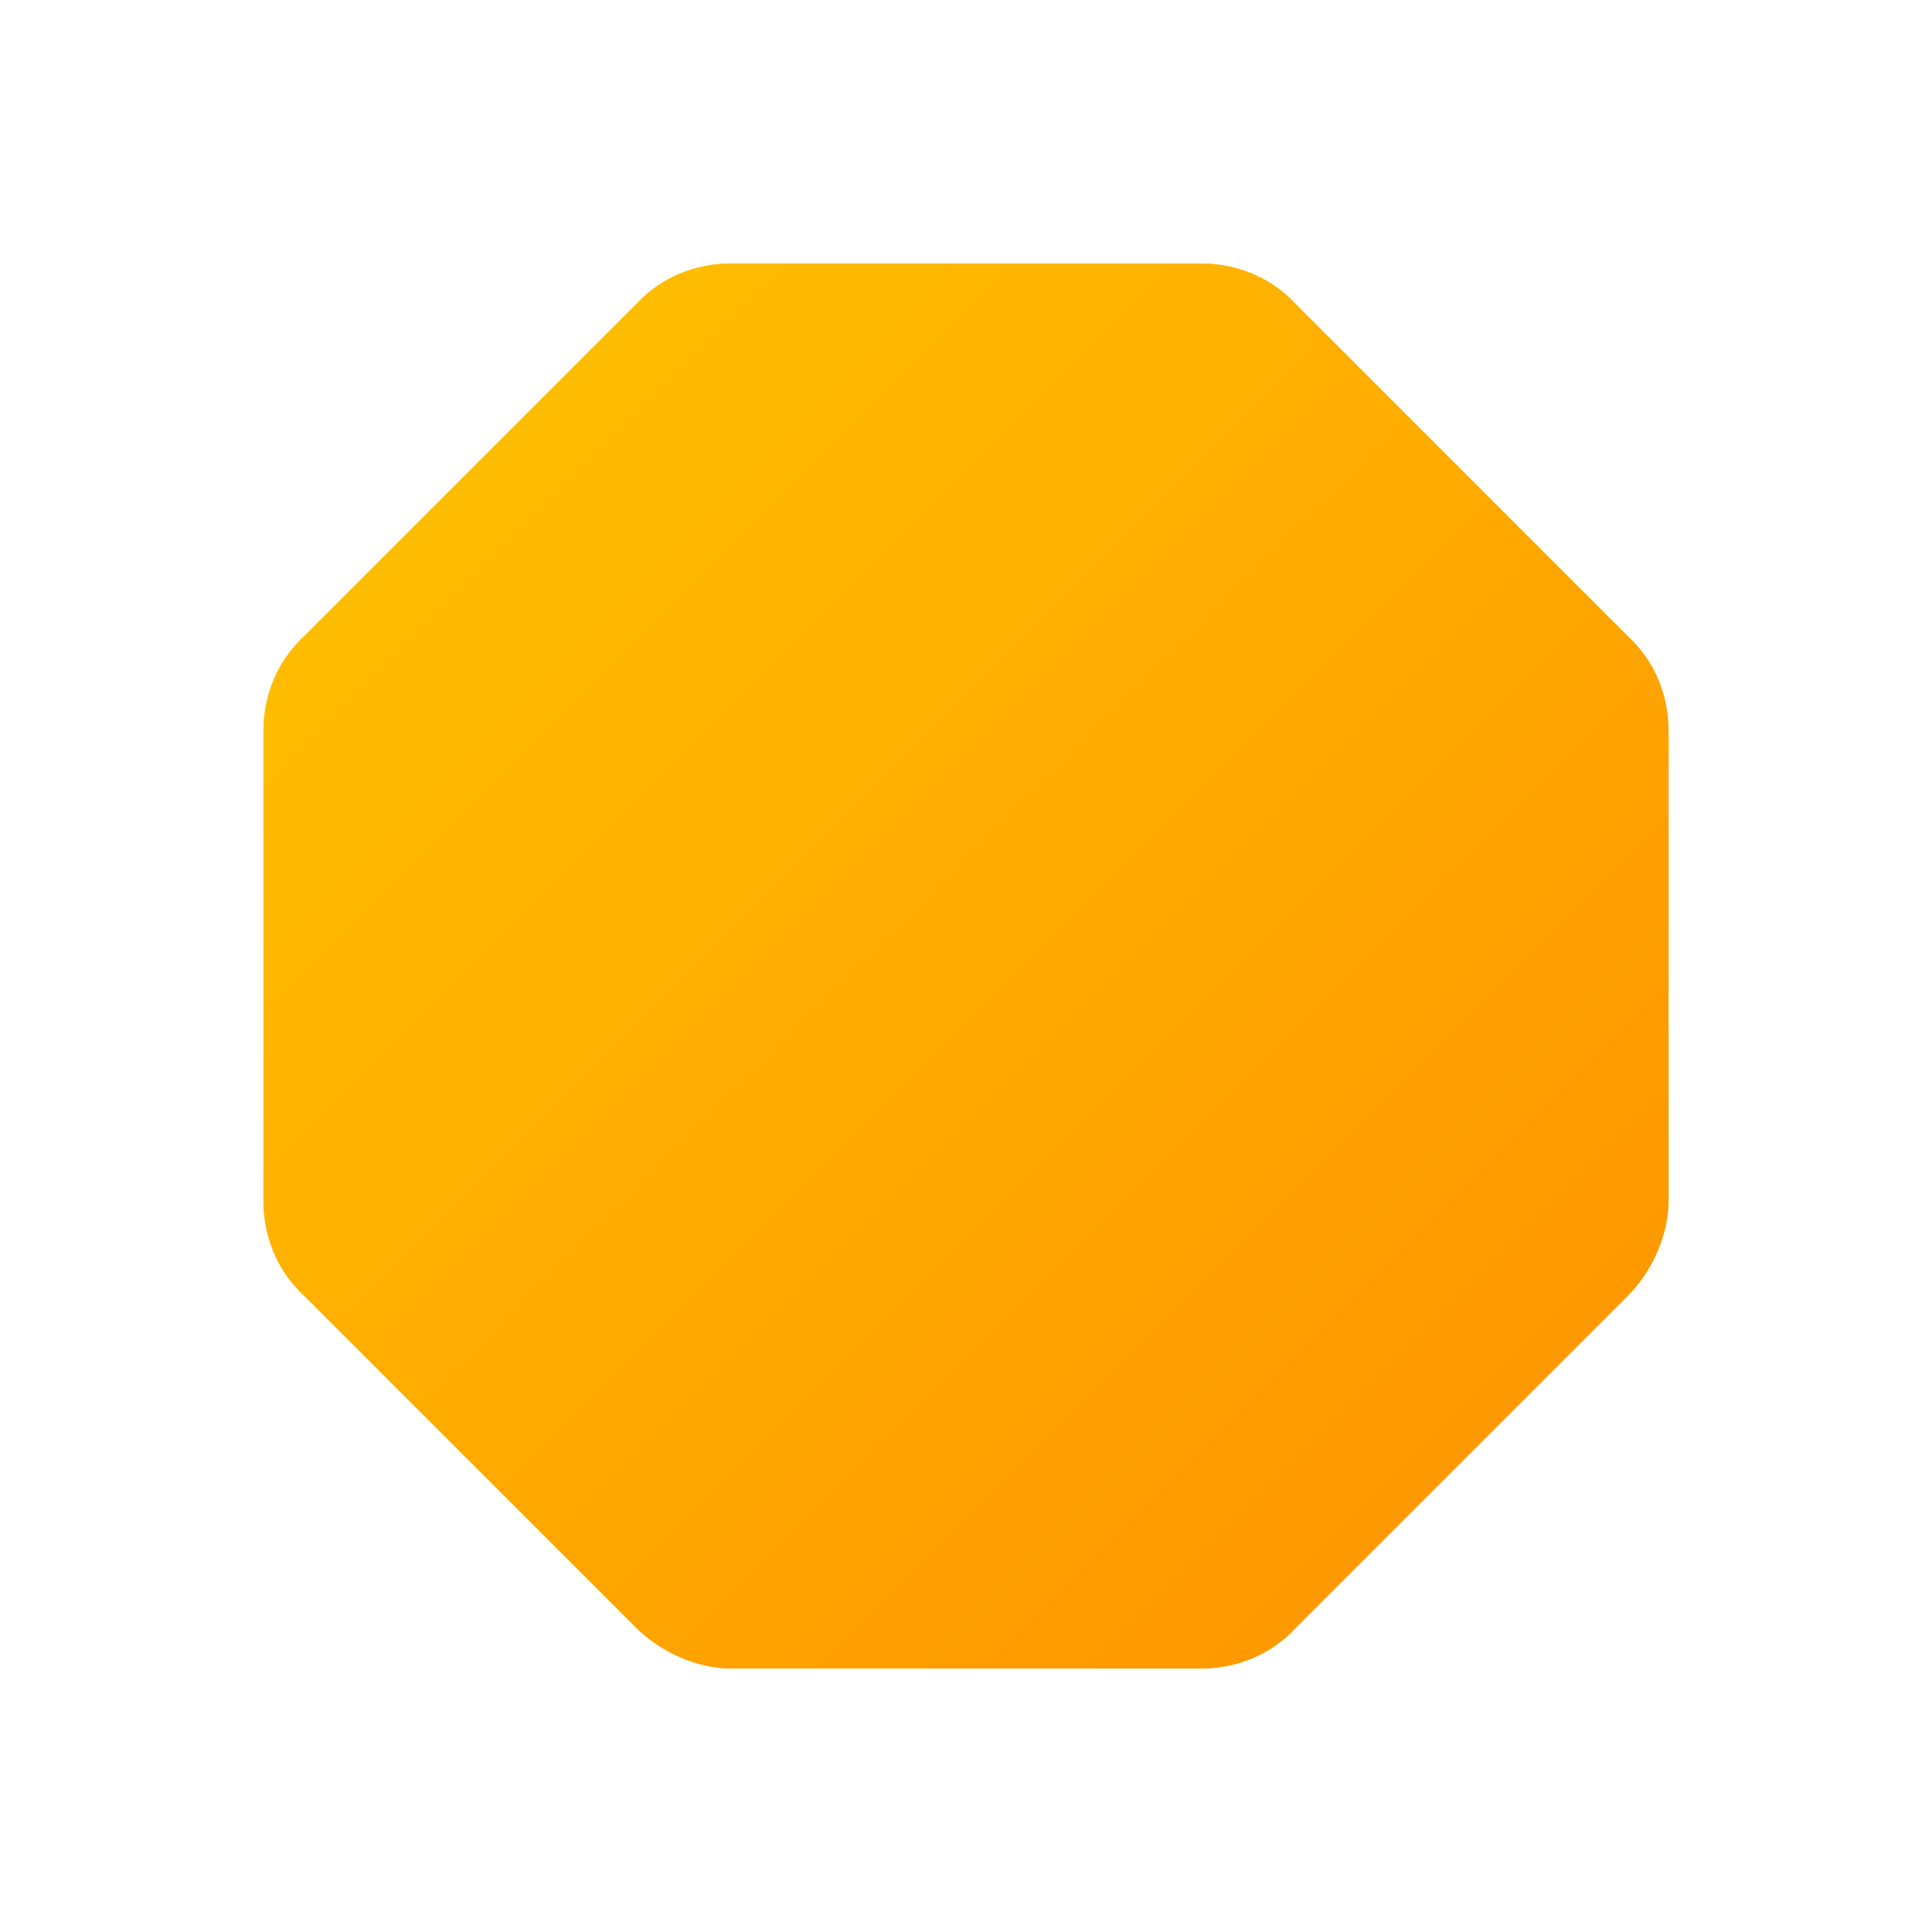
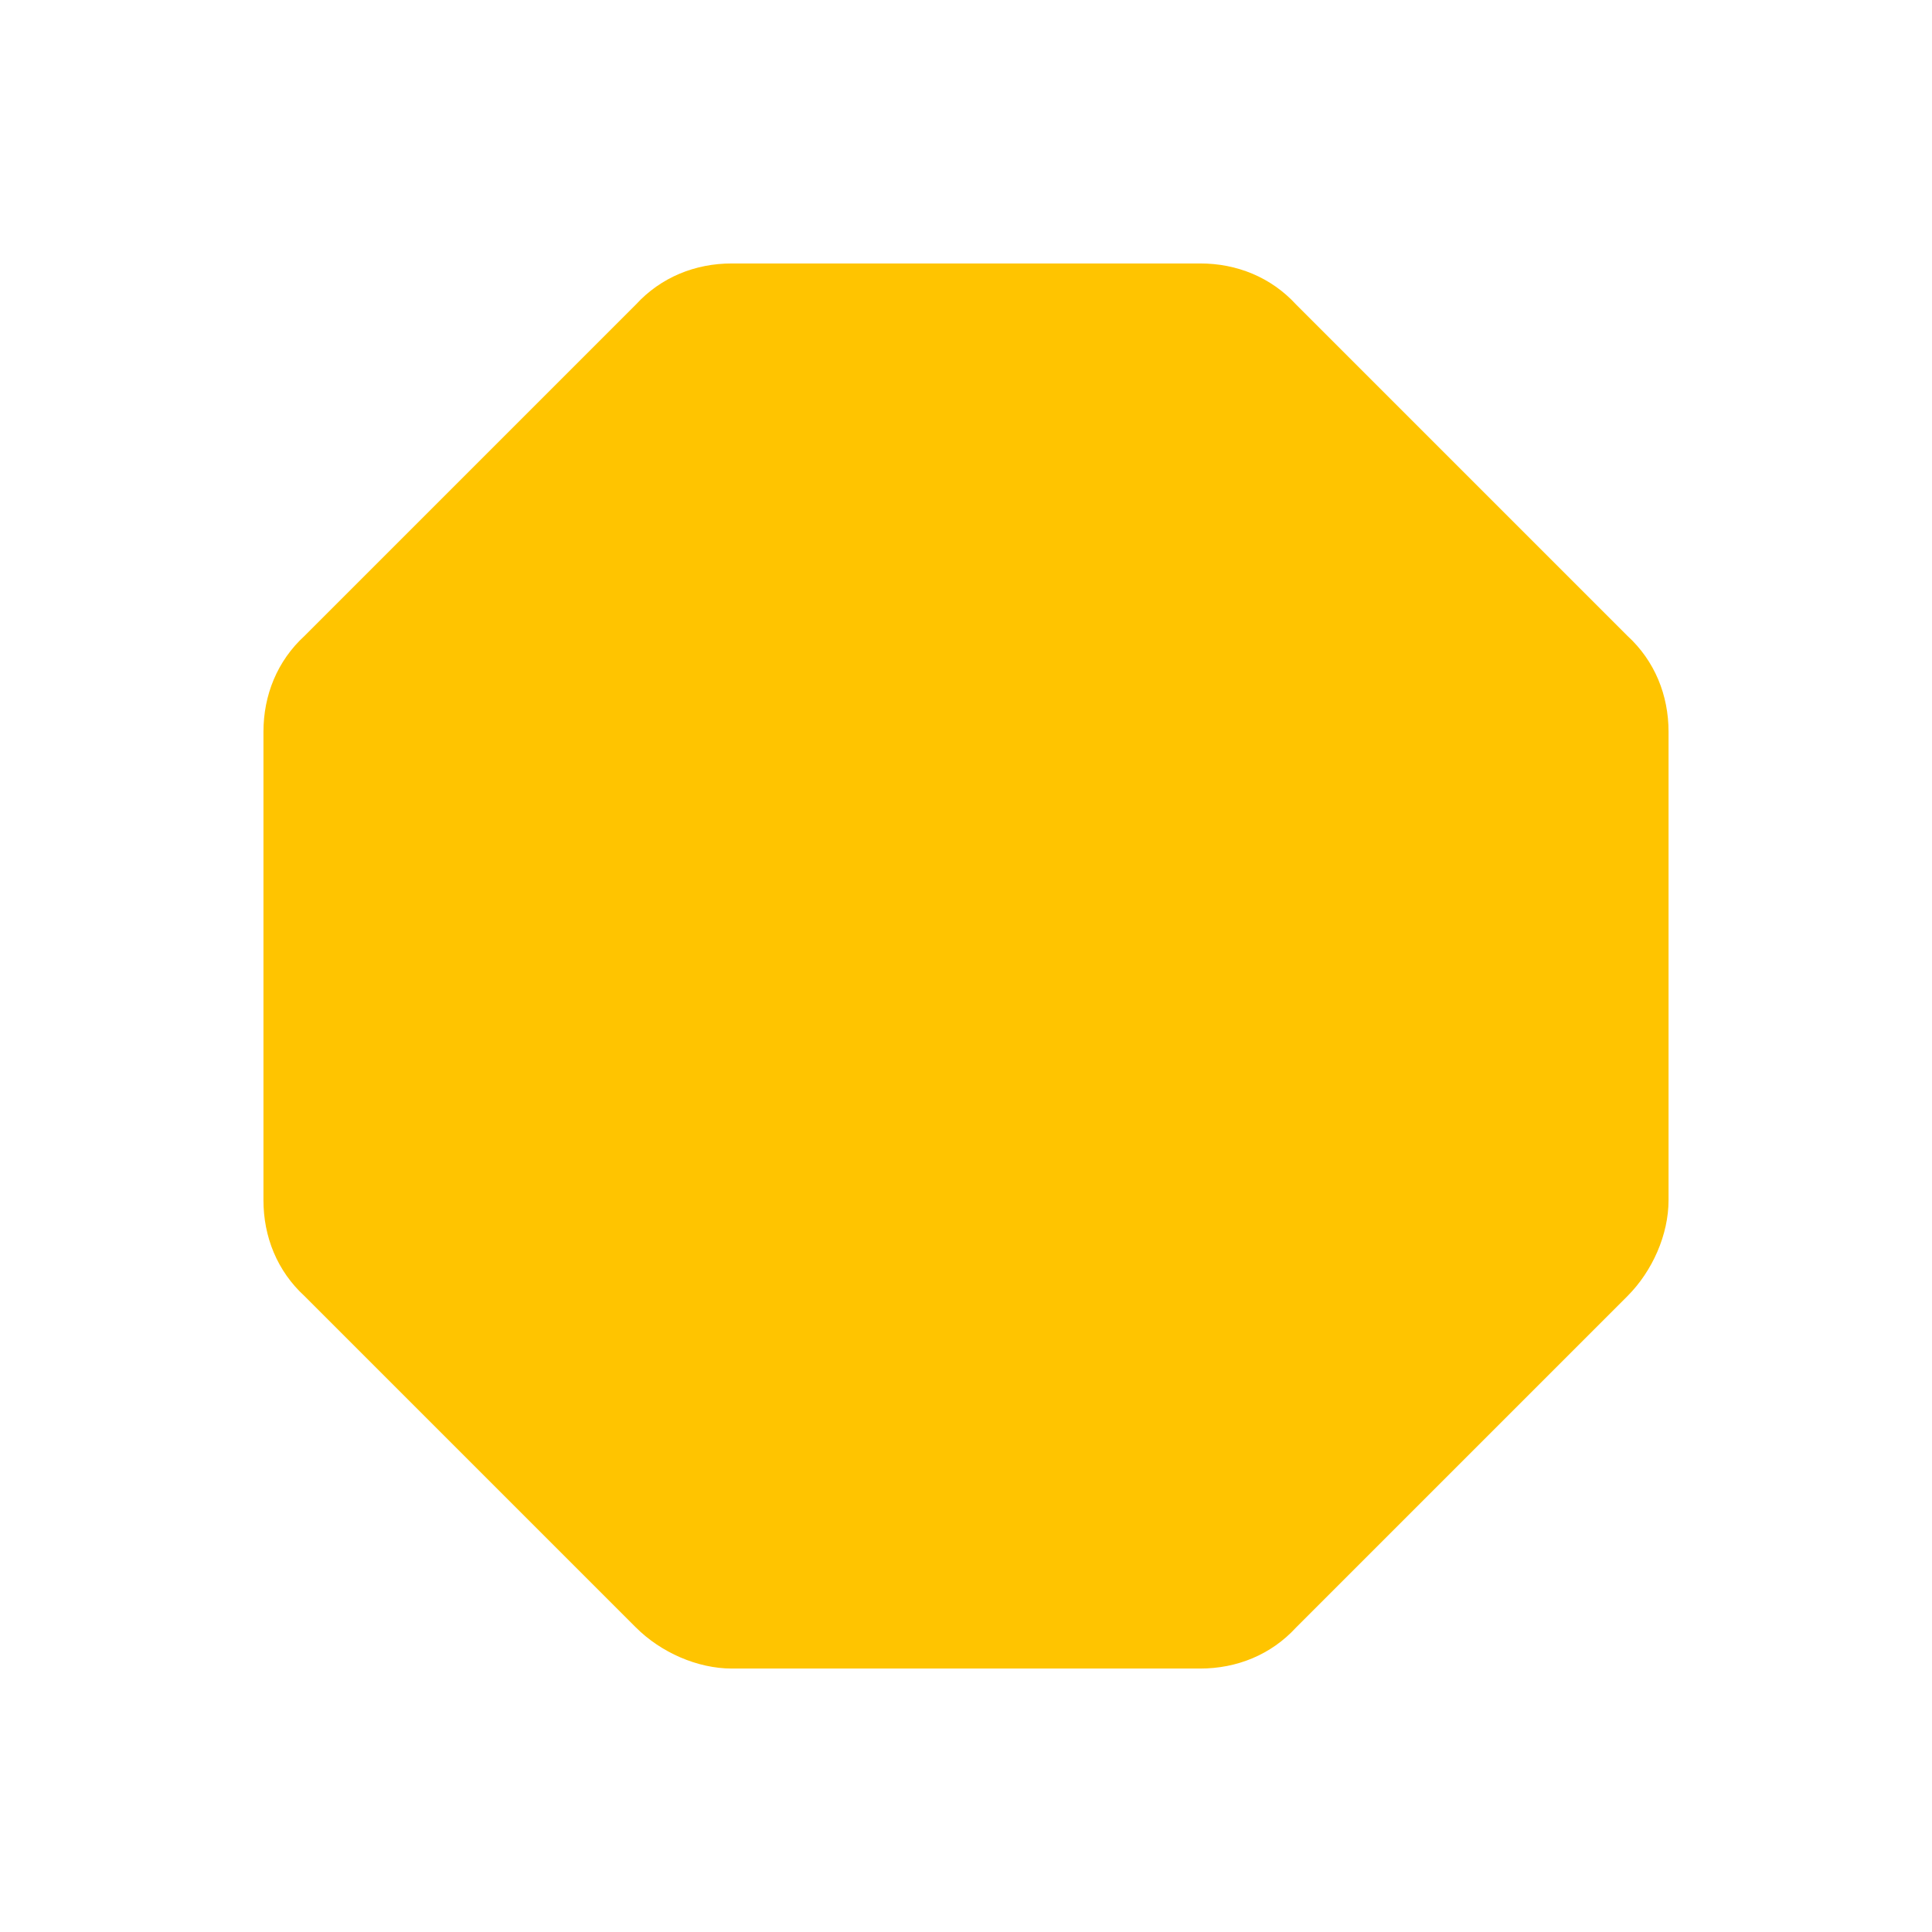
<svg xmlns="http://www.w3.org/2000/svg" width="330" height="330" viewBox="0 0 330 330">
  <g id="Canvas" fill="none">
    <g id="Vector" filter="url(#filter0_d)">
      <path d="M 160 0L 80 0C 73.756 0 67.902 2.341 63.61 7.024L 7.024 63.61C 2.341 67.902 0 73.756 0 80L 0 160C 0 166.244 2.341 172.098 7.024 176.39L 63.61 232.976C 67.902 237.268 74.146 240 80 240L 160 240C 166.244 240 172.098 237.659 176.39 232.976L 232.976 176.39C 237.268 172.098 240 165.854 240 160L 240 80C 240 73.756 237.659 67.902 232.976 63.61L 176.39 7.024C 172.098 2.341 166.244 0 160 0Z" transform="translate(45 30)" fill="#FFC400" />
-       <path d="M 160 0L 80 0C 73.756 0 67.902 2.341 63.61 7.024L 7.024 63.61C 2.341 67.902 0 73.756 0 80L 0 160C 0 166.244 2.341 172.098 7.024 176.39L 63.61 232.976C 67.902 237.268 74.146 240 80 240L 160 240C 166.244 240 172.098 237.659 176.39 232.976L 232.976 176.39C 237.268 172.098 240 165.854 240 160L 240 80C 240 73.756 237.659 67.902 232.976 63.61L 176.39 7.024C 172.098 2.341 166.244 0 160 0Z" transform="translate(45 30)" fill="url(#paint0_linear)" />
    </g>
  </g>
  <defs>
    <filter id="filter0_d" x="0" y="0" width="330" height="330" filterUnits="userSpaceOnUse" color-interpolation-filters="sRGB">
      <feFlood flood-opacity="0" result="BackgroundImageFix" />
      <feColorMatrix in="SourceAlpha" type="matrix" values="0 0 0 0 0 0 0 0 0 0 0 0 0 0 0 0 0 0 255 0" />
      <feOffset dy="15" />
      <feGaussianBlur stdDeviation="22.5" />
      <feColorMatrix type="matrix" values="0 0 0 0 1 0 0 0 0 0.569 0 0 0 0 0 0 0 0 0.35 0" />
      <feBlend mode="normal" in2="BackgroundImageFix" result="effect1_dropShadow" />
      <feBlend mode="normal" in="SourceGraphic" in2="effect1_dropShadow" result="shape" />
    </filter>
    <linearGradient id="paint0_linear" x2="1" gradientUnits="userSpaceOnUse" gradientTransform="matrix(240 240 -240 240 120 -120)">
      <stop stop-color="#FFC400" />
      <stop offset="1" stop-color="#FF9100" />
    </linearGradient>
  </defs>
</svg>